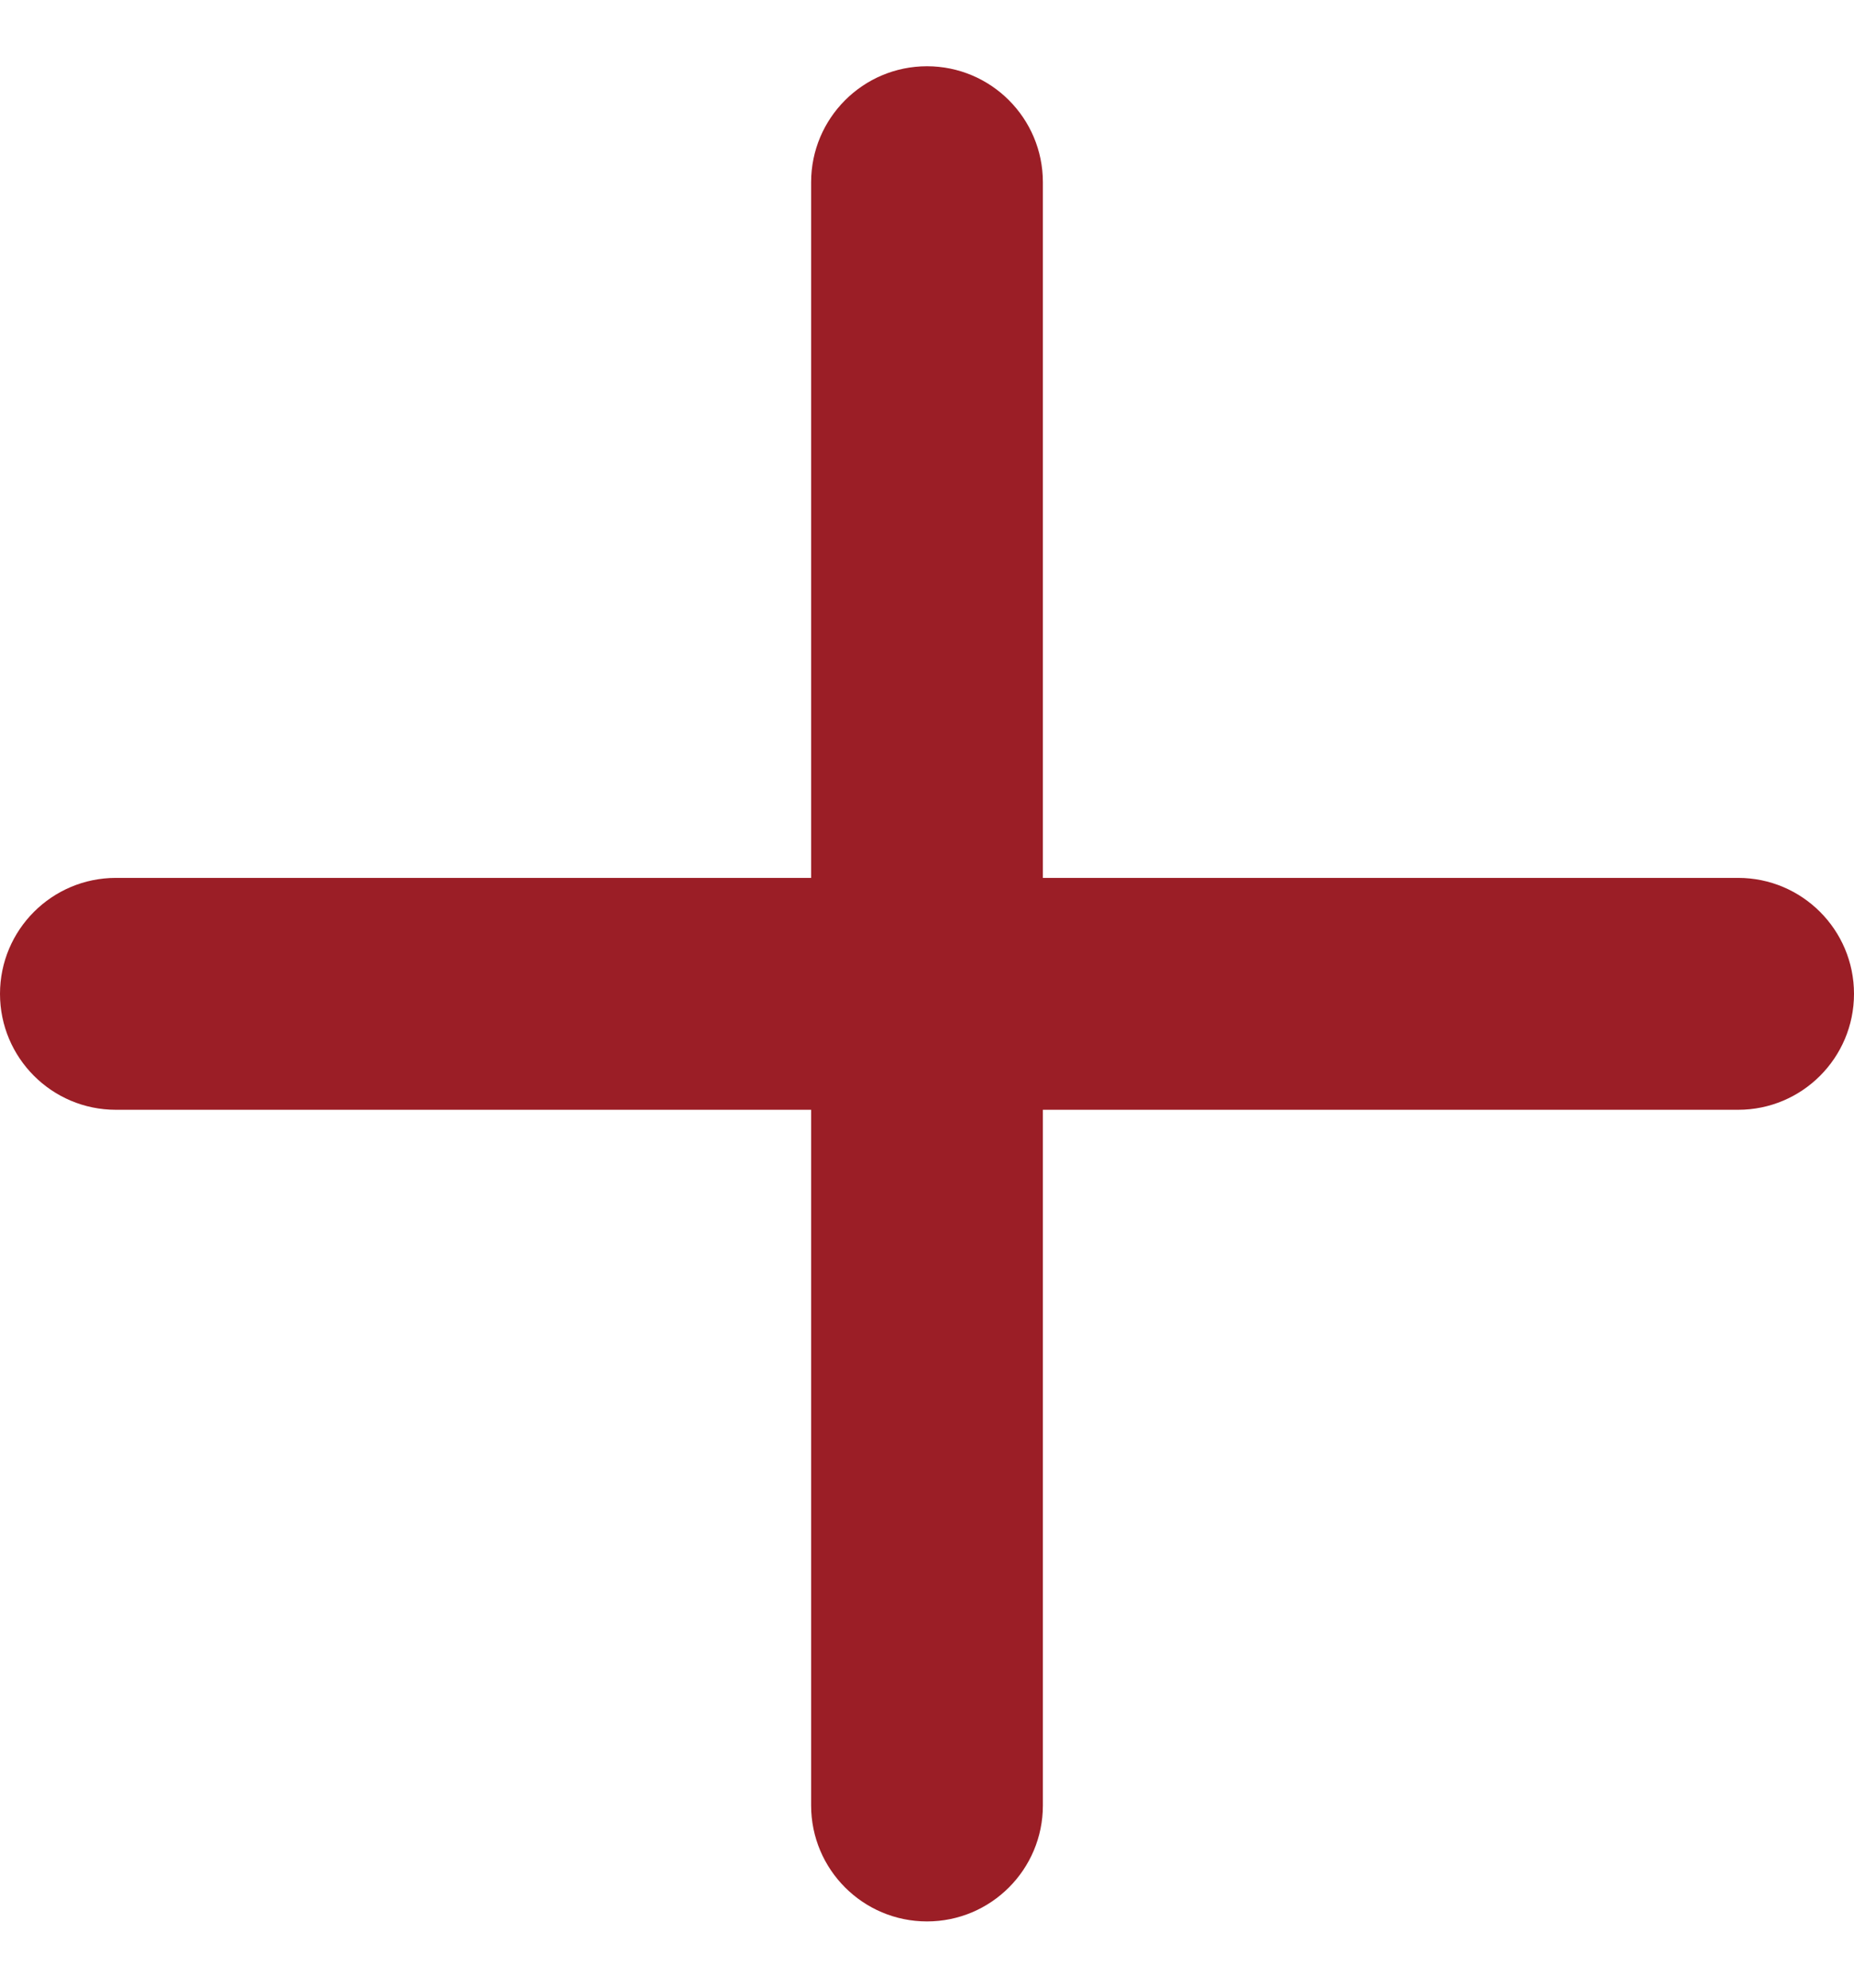
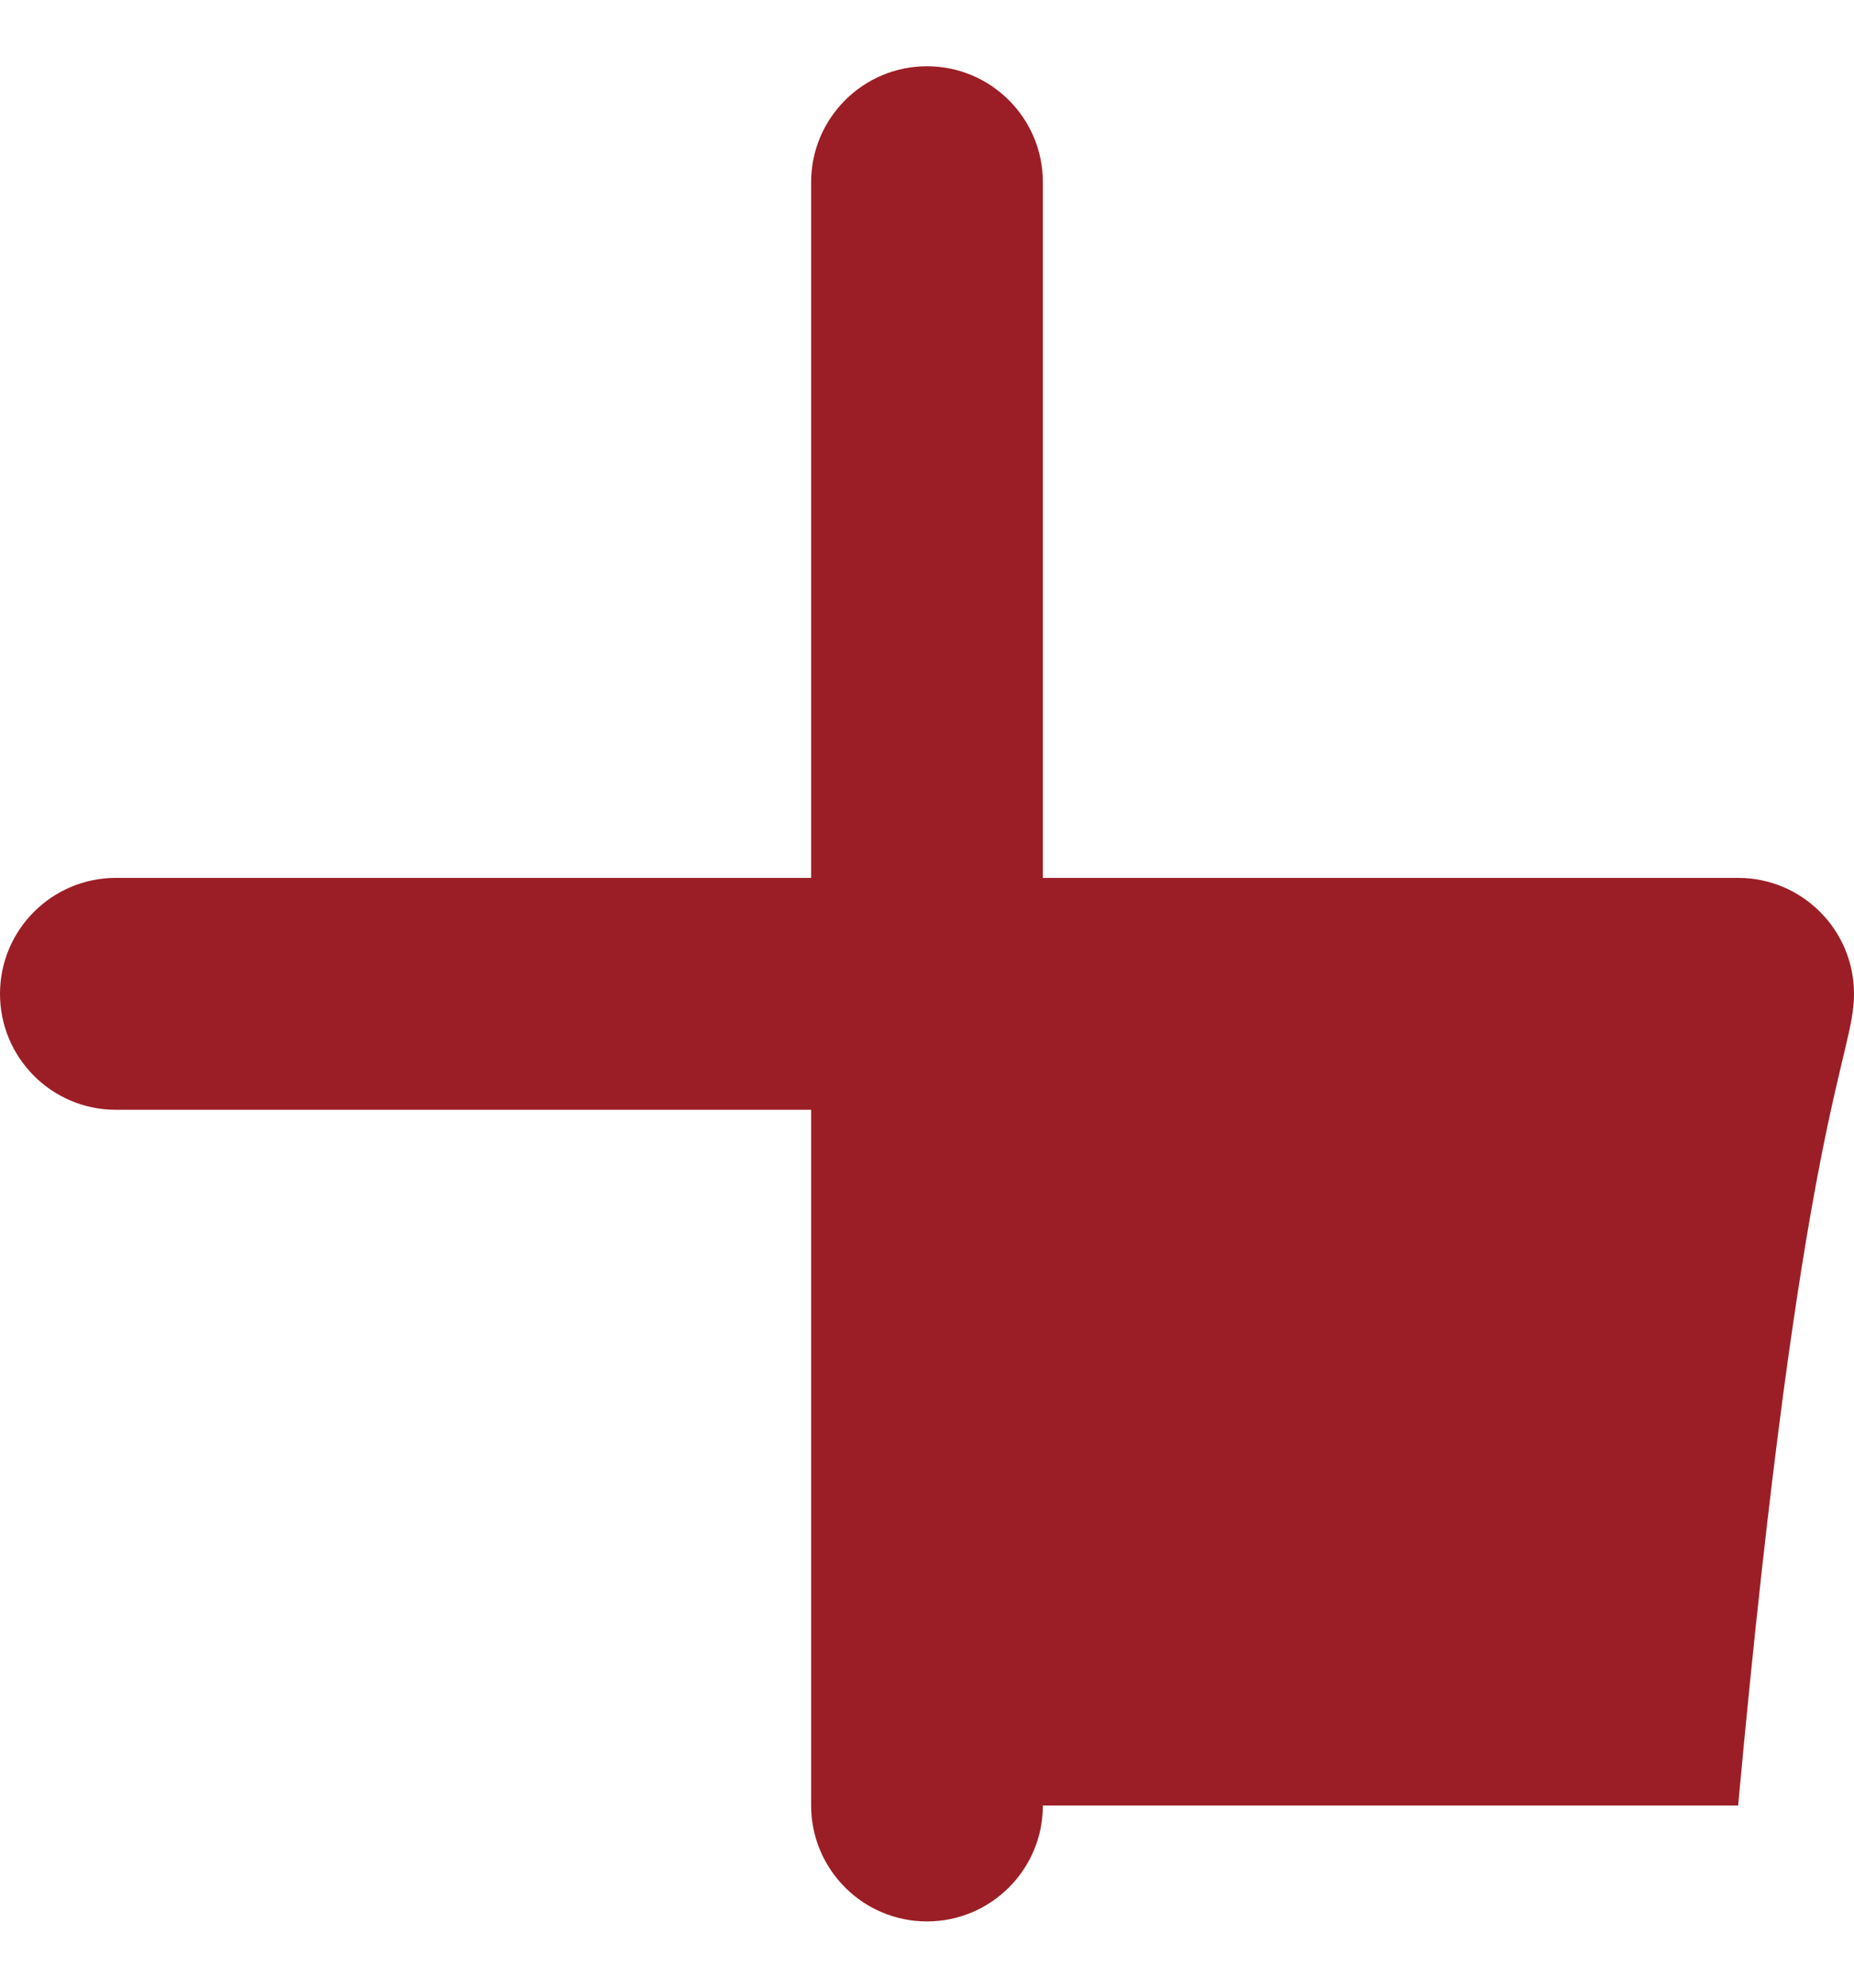
<svg xmlns="http://www.w3.org/2000/svg" width="14" height="15" viewBox="0 0 14 15" fill="none">
-   <path fill-rule="evenodd" clip-rule="evenodd" d="M6.125 13.625C6.125 14.108 6.517 14.5 7 14.5C7.483 14.5 7.875 14.108 7.875 13.625V8.375H13.125C13.608 8.375 14 7.983 14 7.5C14 7.017 13.608 6.625 13.125 6.625H7.875V1.375C7.875 0.892 7.483 0.5 7 0.5C6.517 0.5 6.125 0.892 6.125 1.375V6.625H0.875C0.392 6.625 0 7.017 0 7.5C0 7.983 0.392 8.375 0.875 8.375H6.125V13.625Z" fill="#9B1E26" />
+   <path fill-rule="evenodd" clip-rule="evenodd" d="M6.125 13.625C6.125 14.108 6.517 14.5 7 14.5C7.483 14.5 7.875 14.108 7.875 13.625H13.125C13.608 8.375 14 7.983 14 7.5C14 7.017 13.608 6.625 13.125 6.625H7.875V1.375C7.875 0.892 7.483 0.5 7 0.5C6.517 0.5 6.125 0.892 6.125 1.375V6.625H0.875C0.392 6.625 0 7.017 0 7.5C0 7.983 0.392 8.375 0.875 8.375H6.125V13.625Z" fill="#9B1E26" />
</svg>